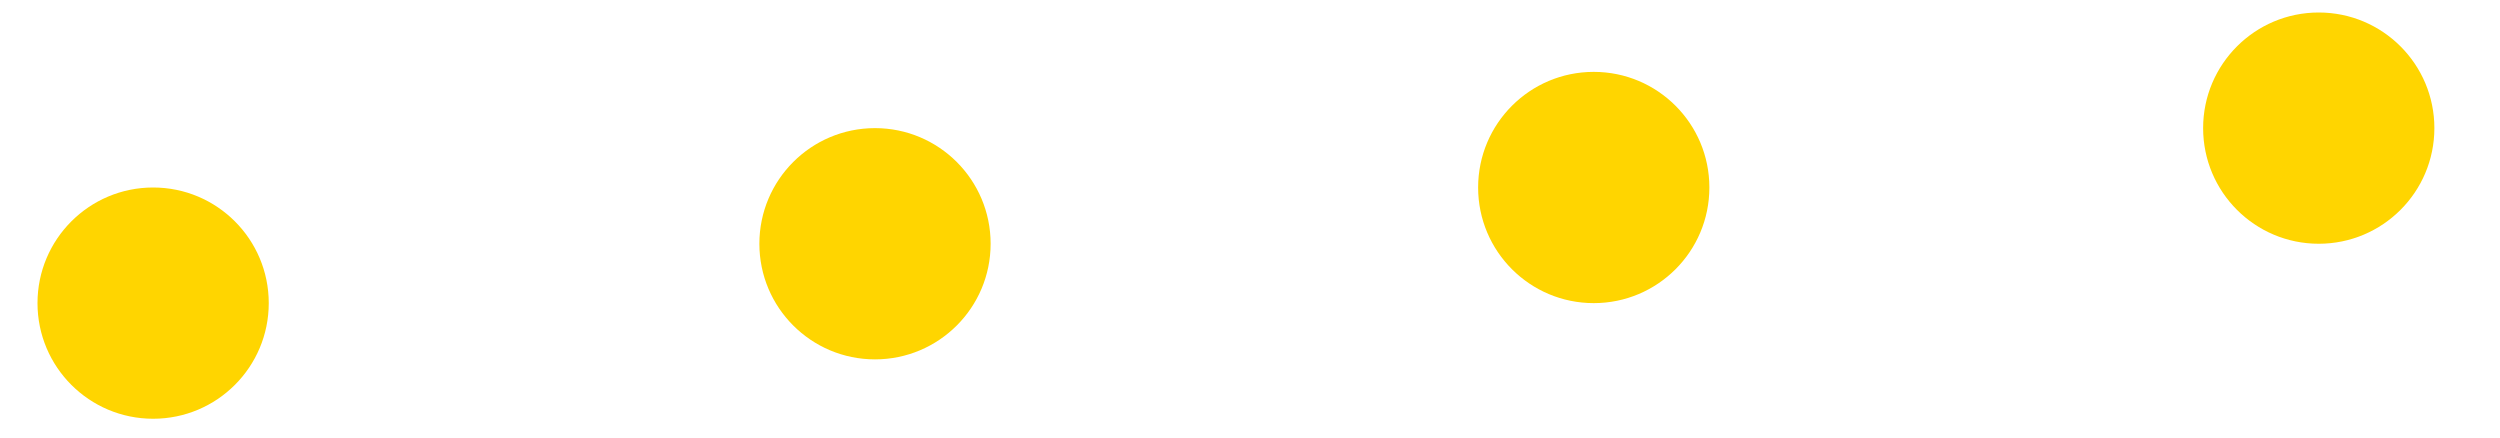
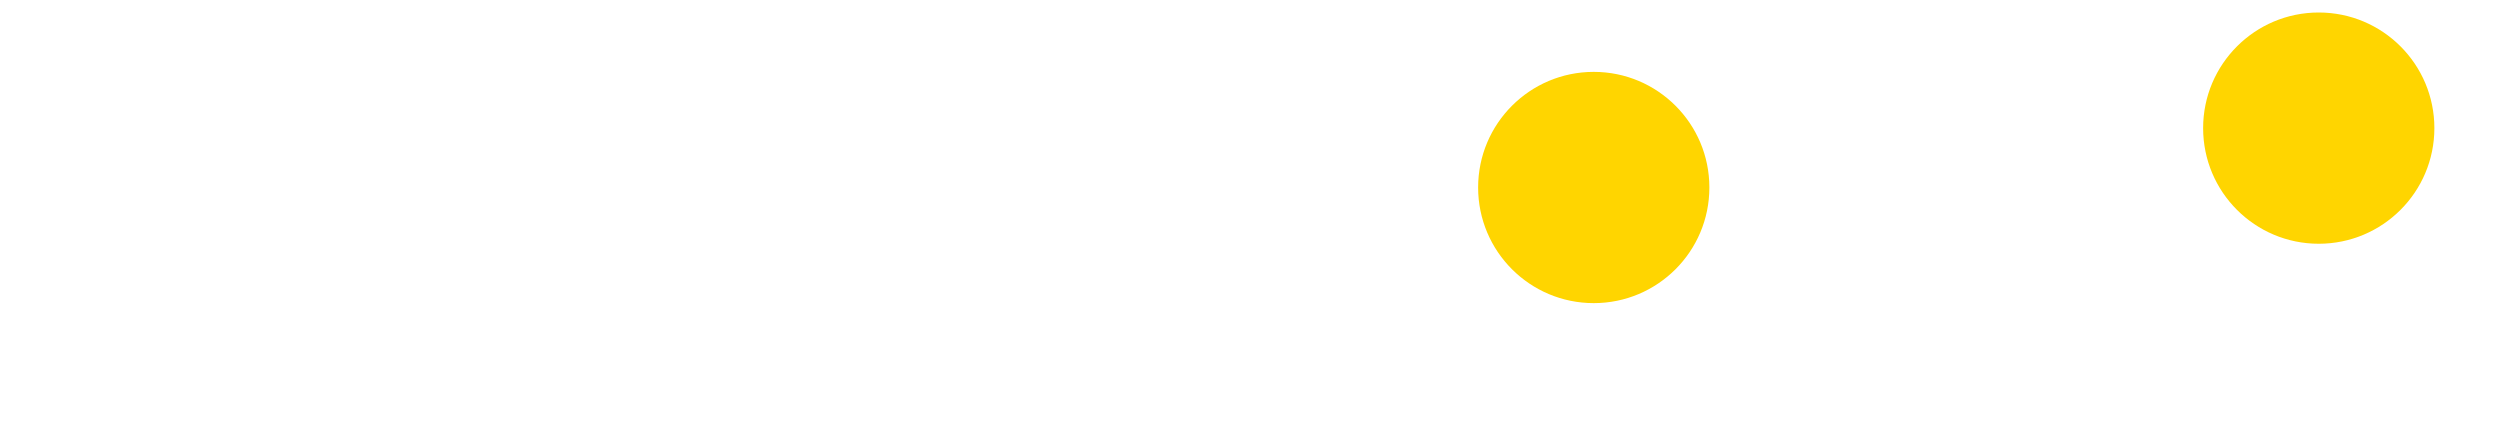
<svg xmlns="http://www.w3.org/2000/svg" version="1.1" id="Layer_1" x="0px" y="0px" viewBox="0 0 80 14" style="enable-background:new 0 0 80 14;" xml:space="preserve">
  <style type="text/css">
	.st0{fill:#FFD500;}
</style>
-   <circle class="st0" cx="4.9" cy="9.7" r="3.7" />
-   <circle class="st0" cx="28" cy="7.8" r="3.7" />
  <circle class="st0" cx="51" cy="6" r="3.7" />
  <circle class="st0" cx="74.2" cy="4.1" r="3.7" />
</svg>